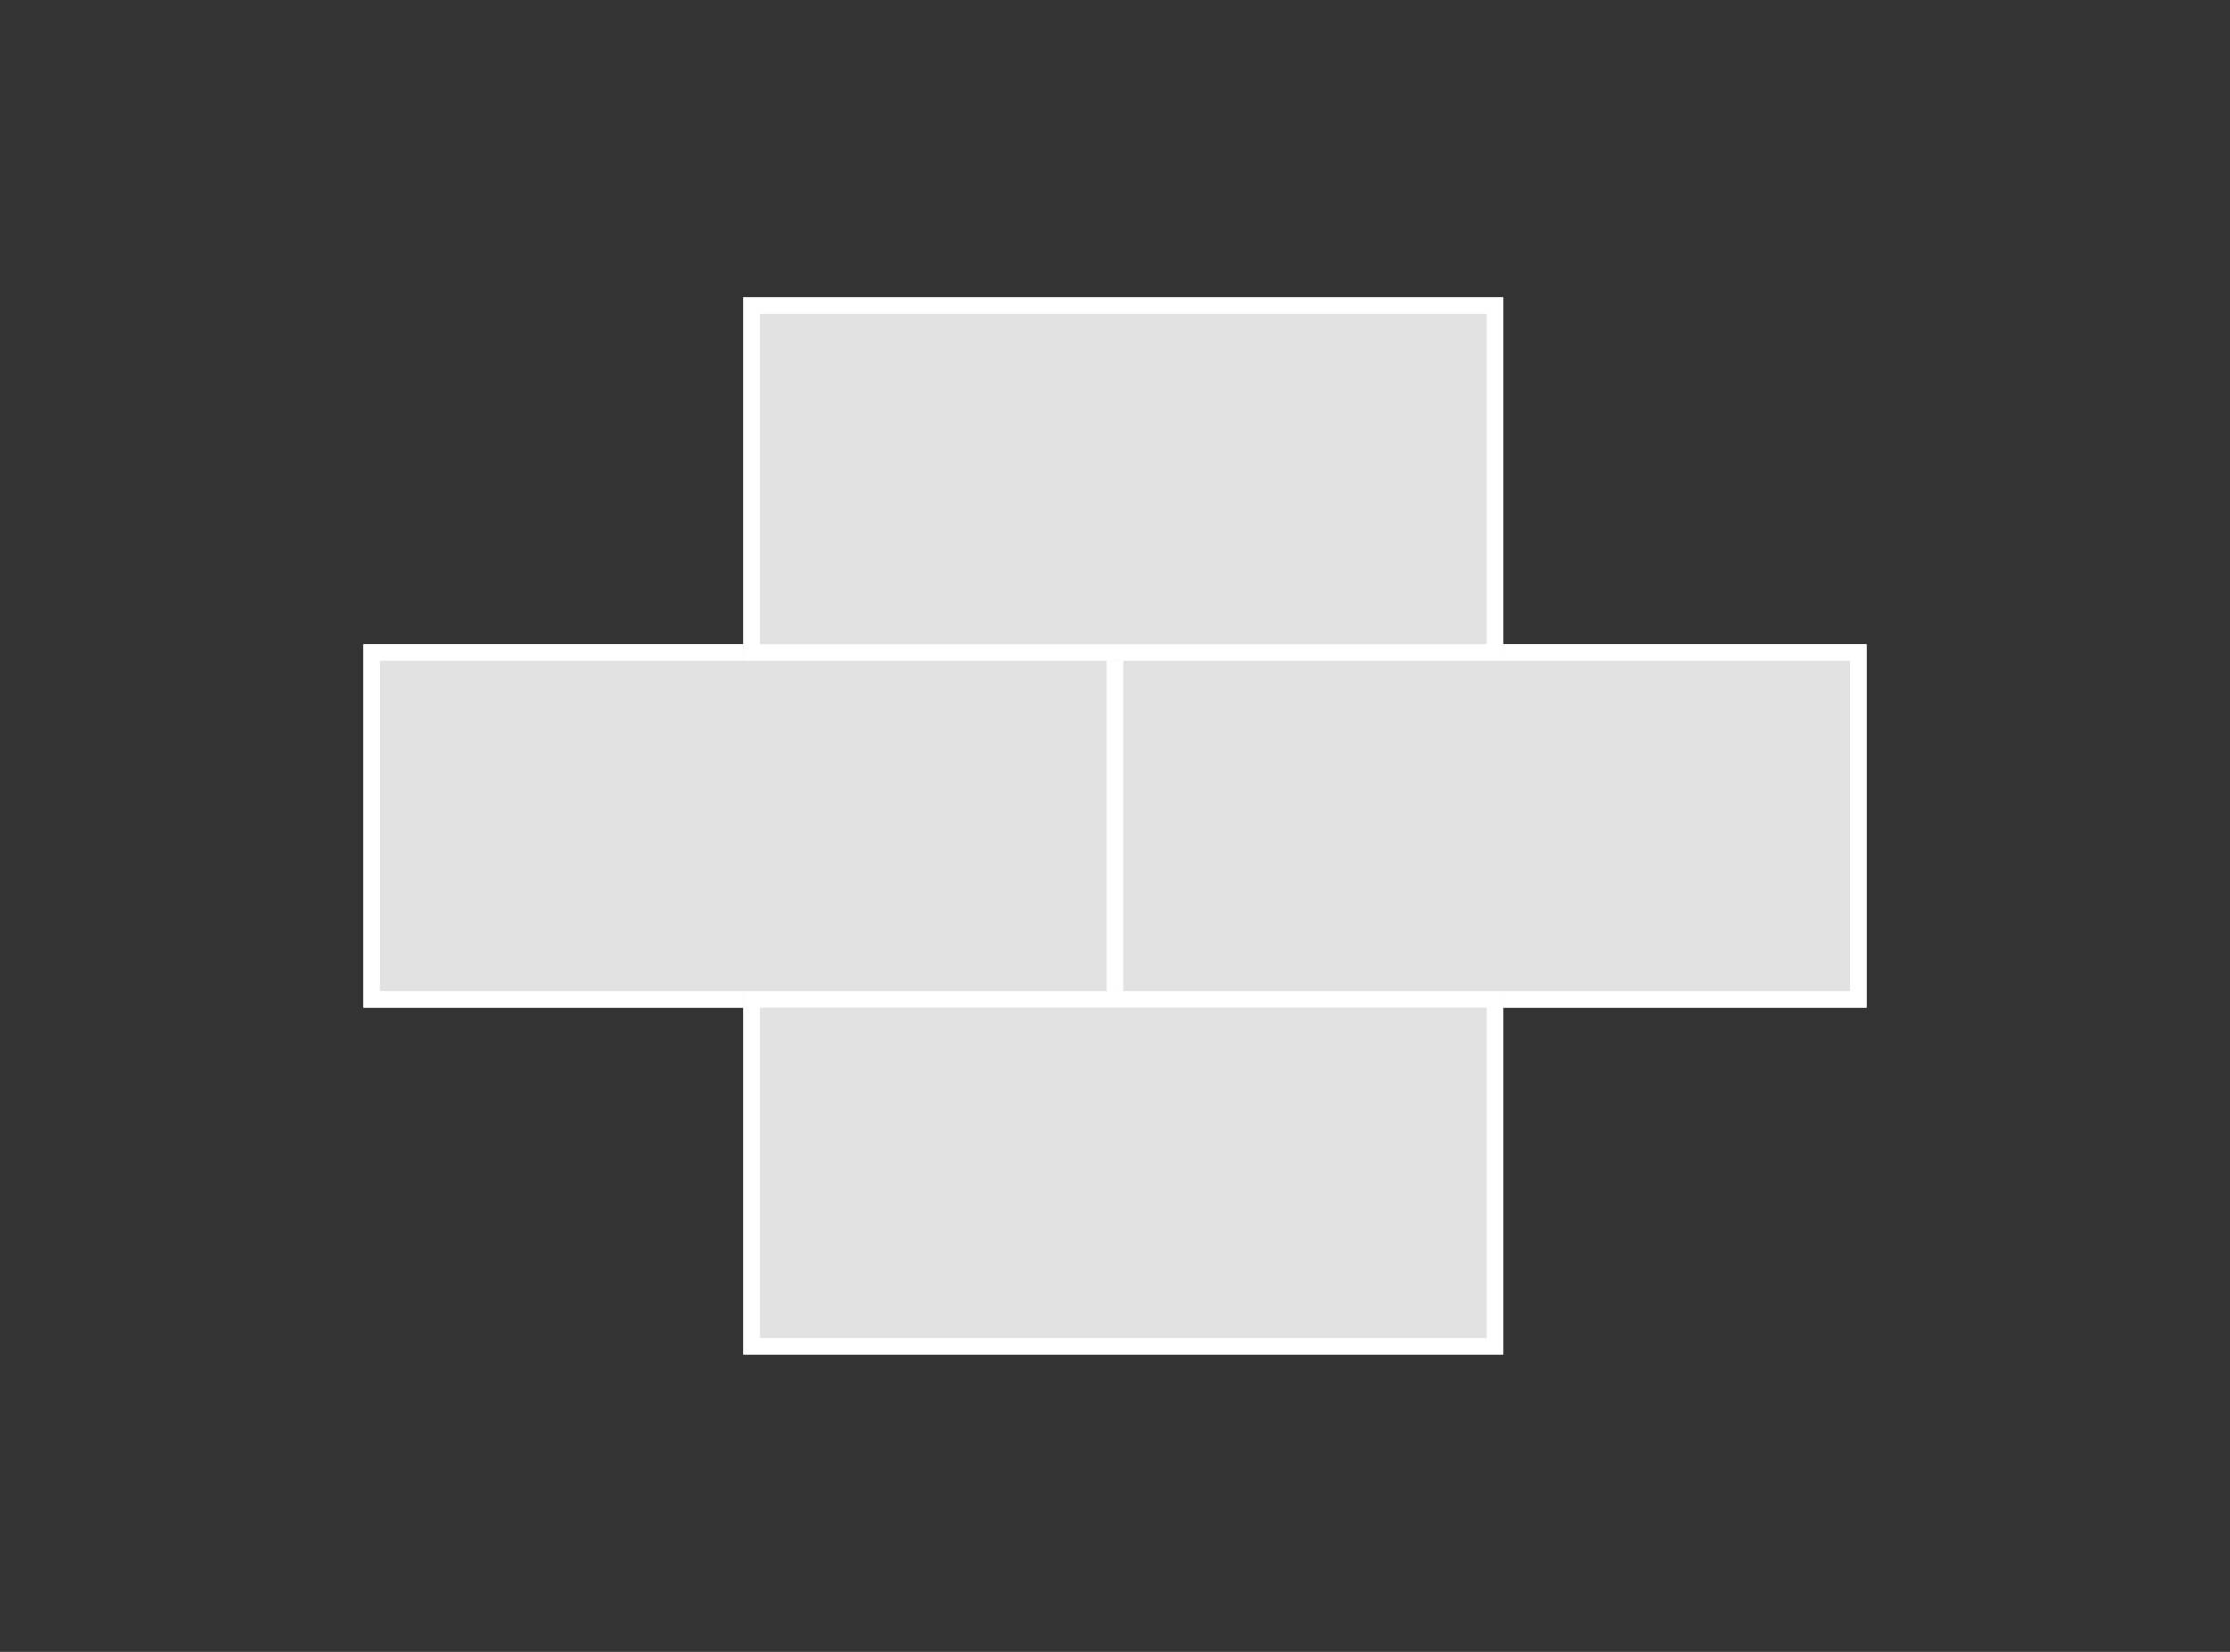
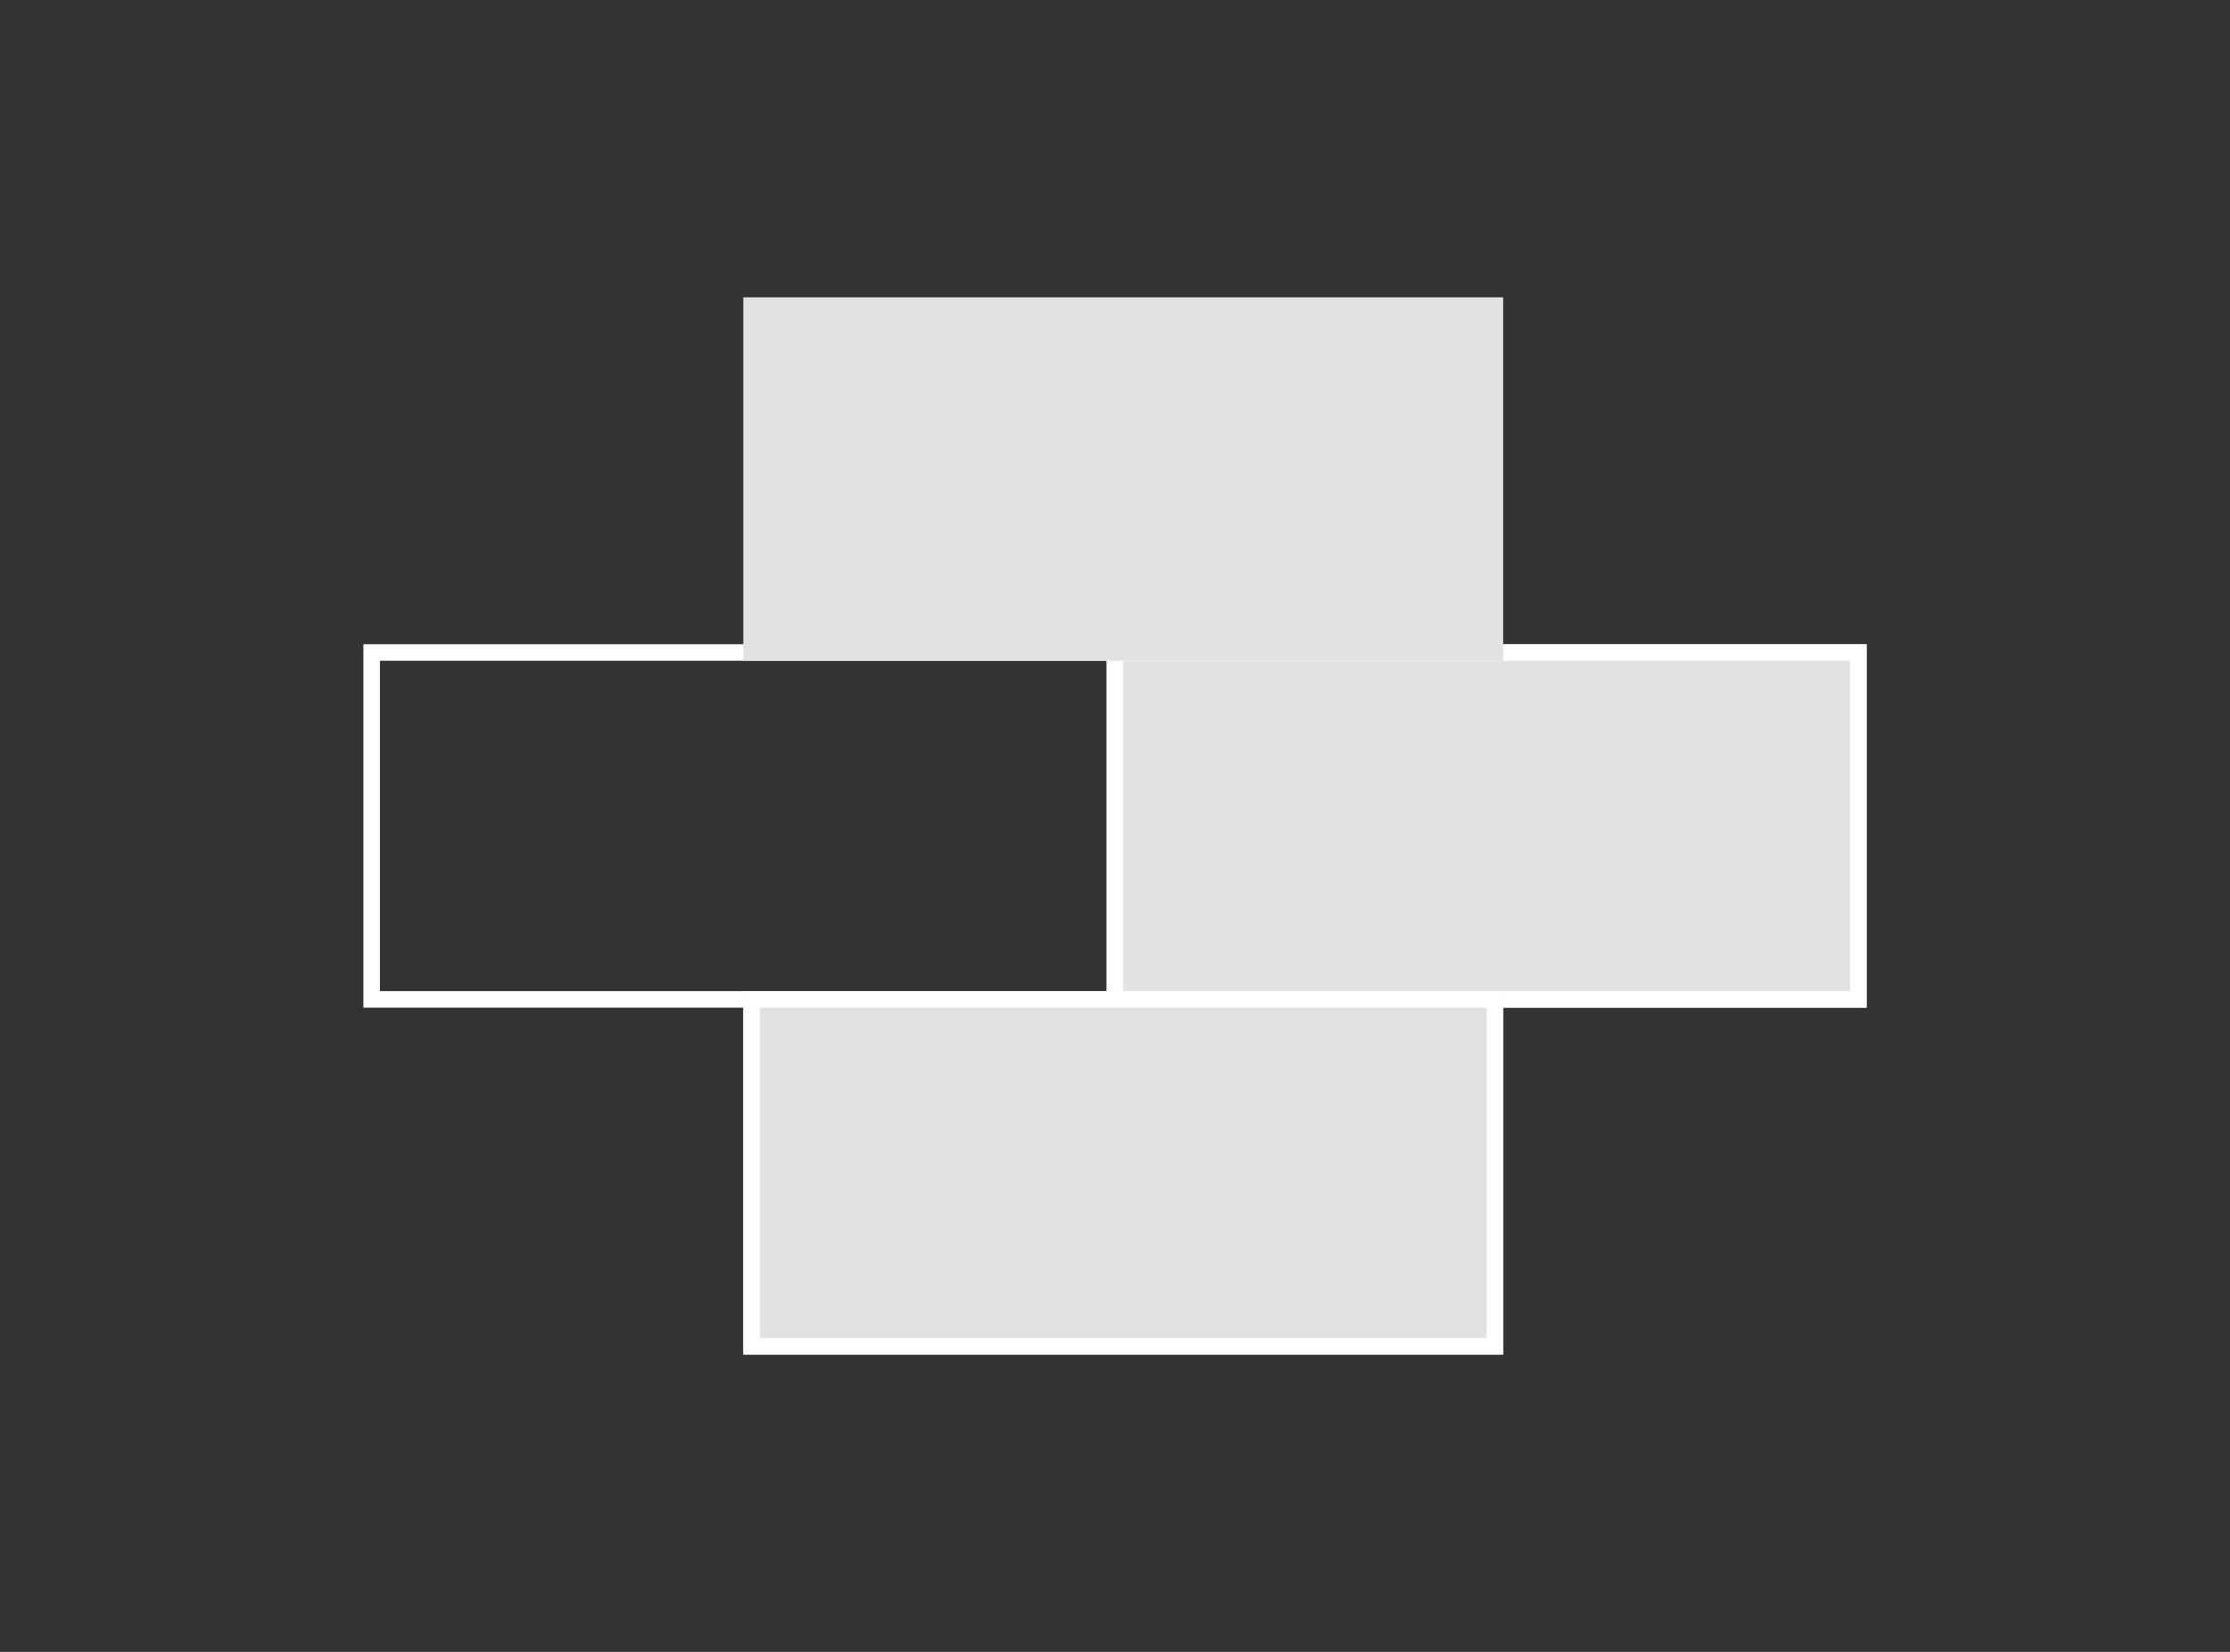
<svg xmlns="http://www.w3.org/2000/svg" width="270" height="200" viewBox="0 0 270 200">
  <rect x="0" y="0" width="270" height="200" fill="#333333" stroke="none" />
  <g id="gerade-kante-57-27" transform="translate(-970 -77)">
    <rect id="Rechteck_342" data-name="Rechteck 342" width="270" height="200" transform="translate(970 77)" fill="none" />
    <g id="Gruppe_204" data-name="Gruppe 204" transform="translate(1013.689 155.169)">
      <g id="Rechteck_148" data-name="Rechteck 148" transform="translate(0.311 -0.169)" fill="#e2e2e2" stroke="#fff" stroke-width="2">
-         <rect width="92" height="44" stroke="none" />
        <rect x="1" y="1" width="90" height="42" fill="none" />
      </g>
    </g>
    <g id="Gruppe_244" data-name="Gruppe 244" transform="translate(1103.689 155.169)">
      <g id="Rechteck_148-2" data-name="Rechteck 148" transform="translate(0.311 -0.169)" fill="#e2e2e2" stroke="#fff" stroke-width="2">
        <rect width="92" height="44" stroke="none" />
        <rect x="1" y="1" width="90" height="42" fill="none" />
      </g>
    </g>
    <g id="Gruppe_242" data-name="Gruppe 242" transform="translate(1059.689 113.169)">
      <g id="Rechteck_148-3" data-name="Rechteck 148" transform="translate(0.311 -0.169)" fill="#e2e2e2" stroke="#fff" stroke-width="2">
        <rect width="92" height="44" stroke="none" />
-         <rect x="1" y="1" width="90" height="42" fill="none" />
      </g>
    </g>
    <g id="Gruppe_243" data-name="Gruppe 243" transform="translate(1059.689 197.169)">
      <g id="Rechteck_148-4" data-name="Rechteck 148" transform="translate(0.311 -0.169)" fill="#e2e2e2" stroke="#fff" stroke-width="2">
        <rect width="92" height="44" stroke="none" />
        <rect x="1" y="1" width="90" height="42" fill="none" />
      </g>
    </g>
  </g>
</svg>